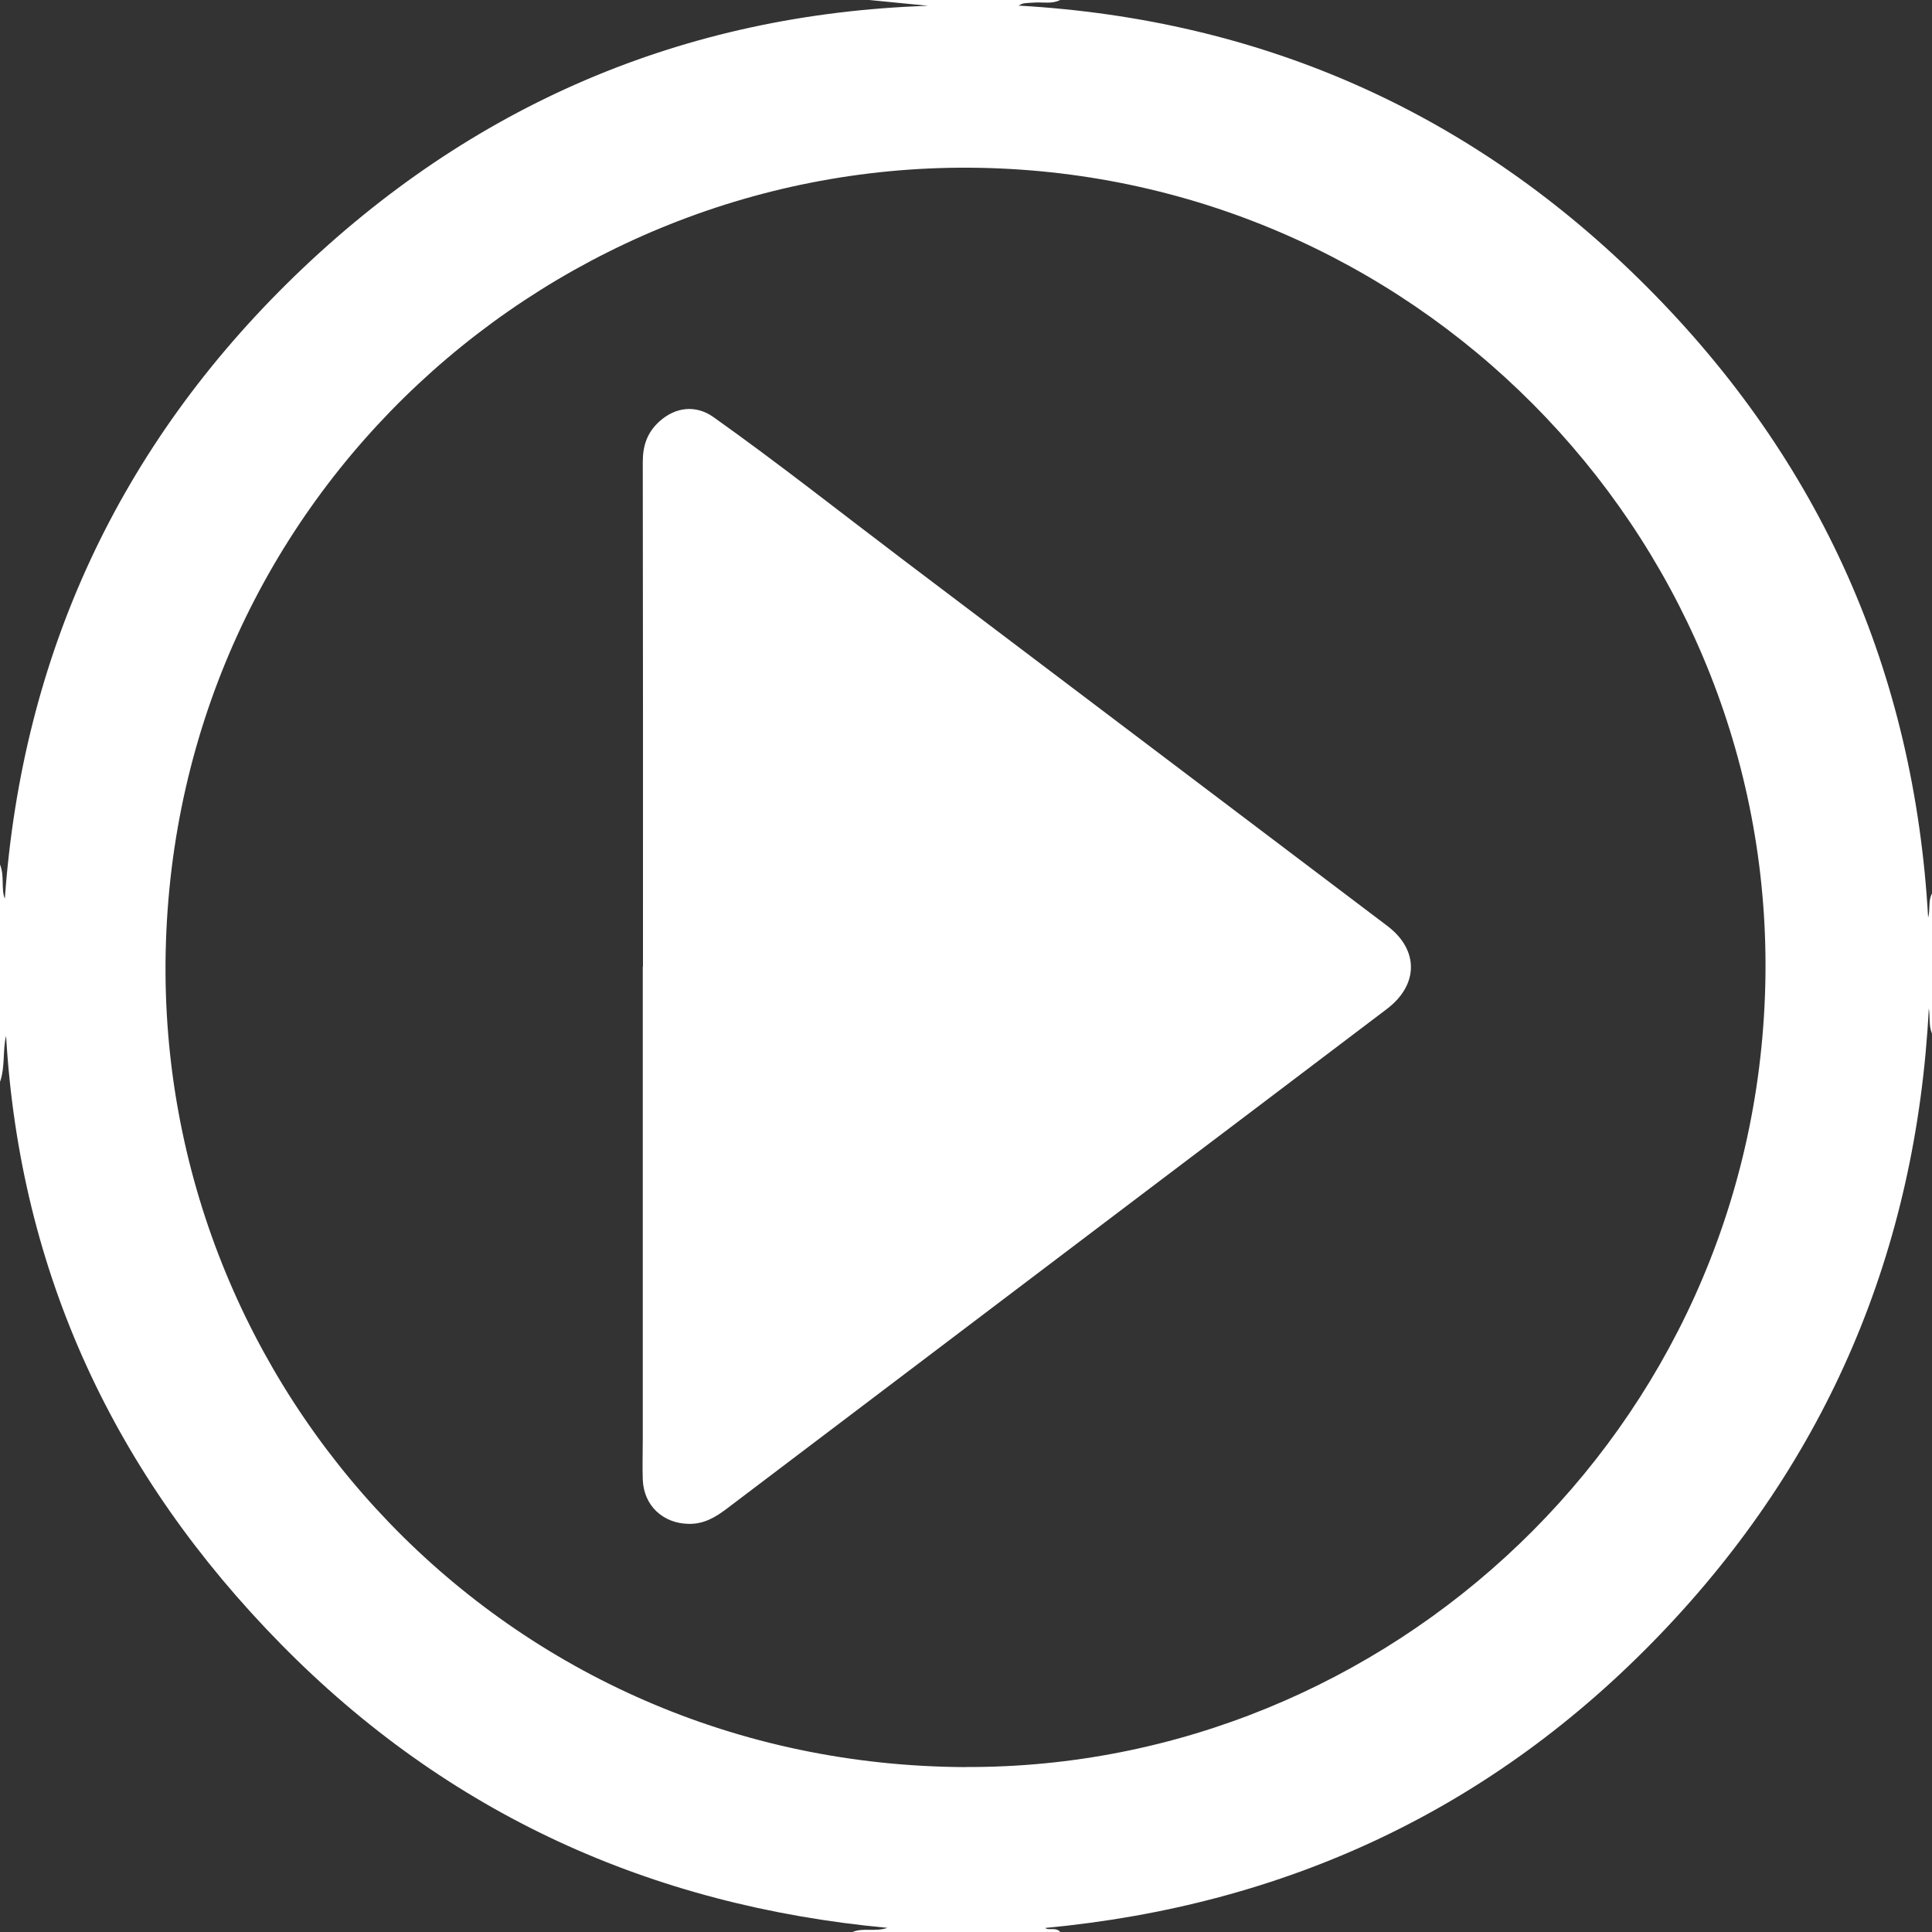
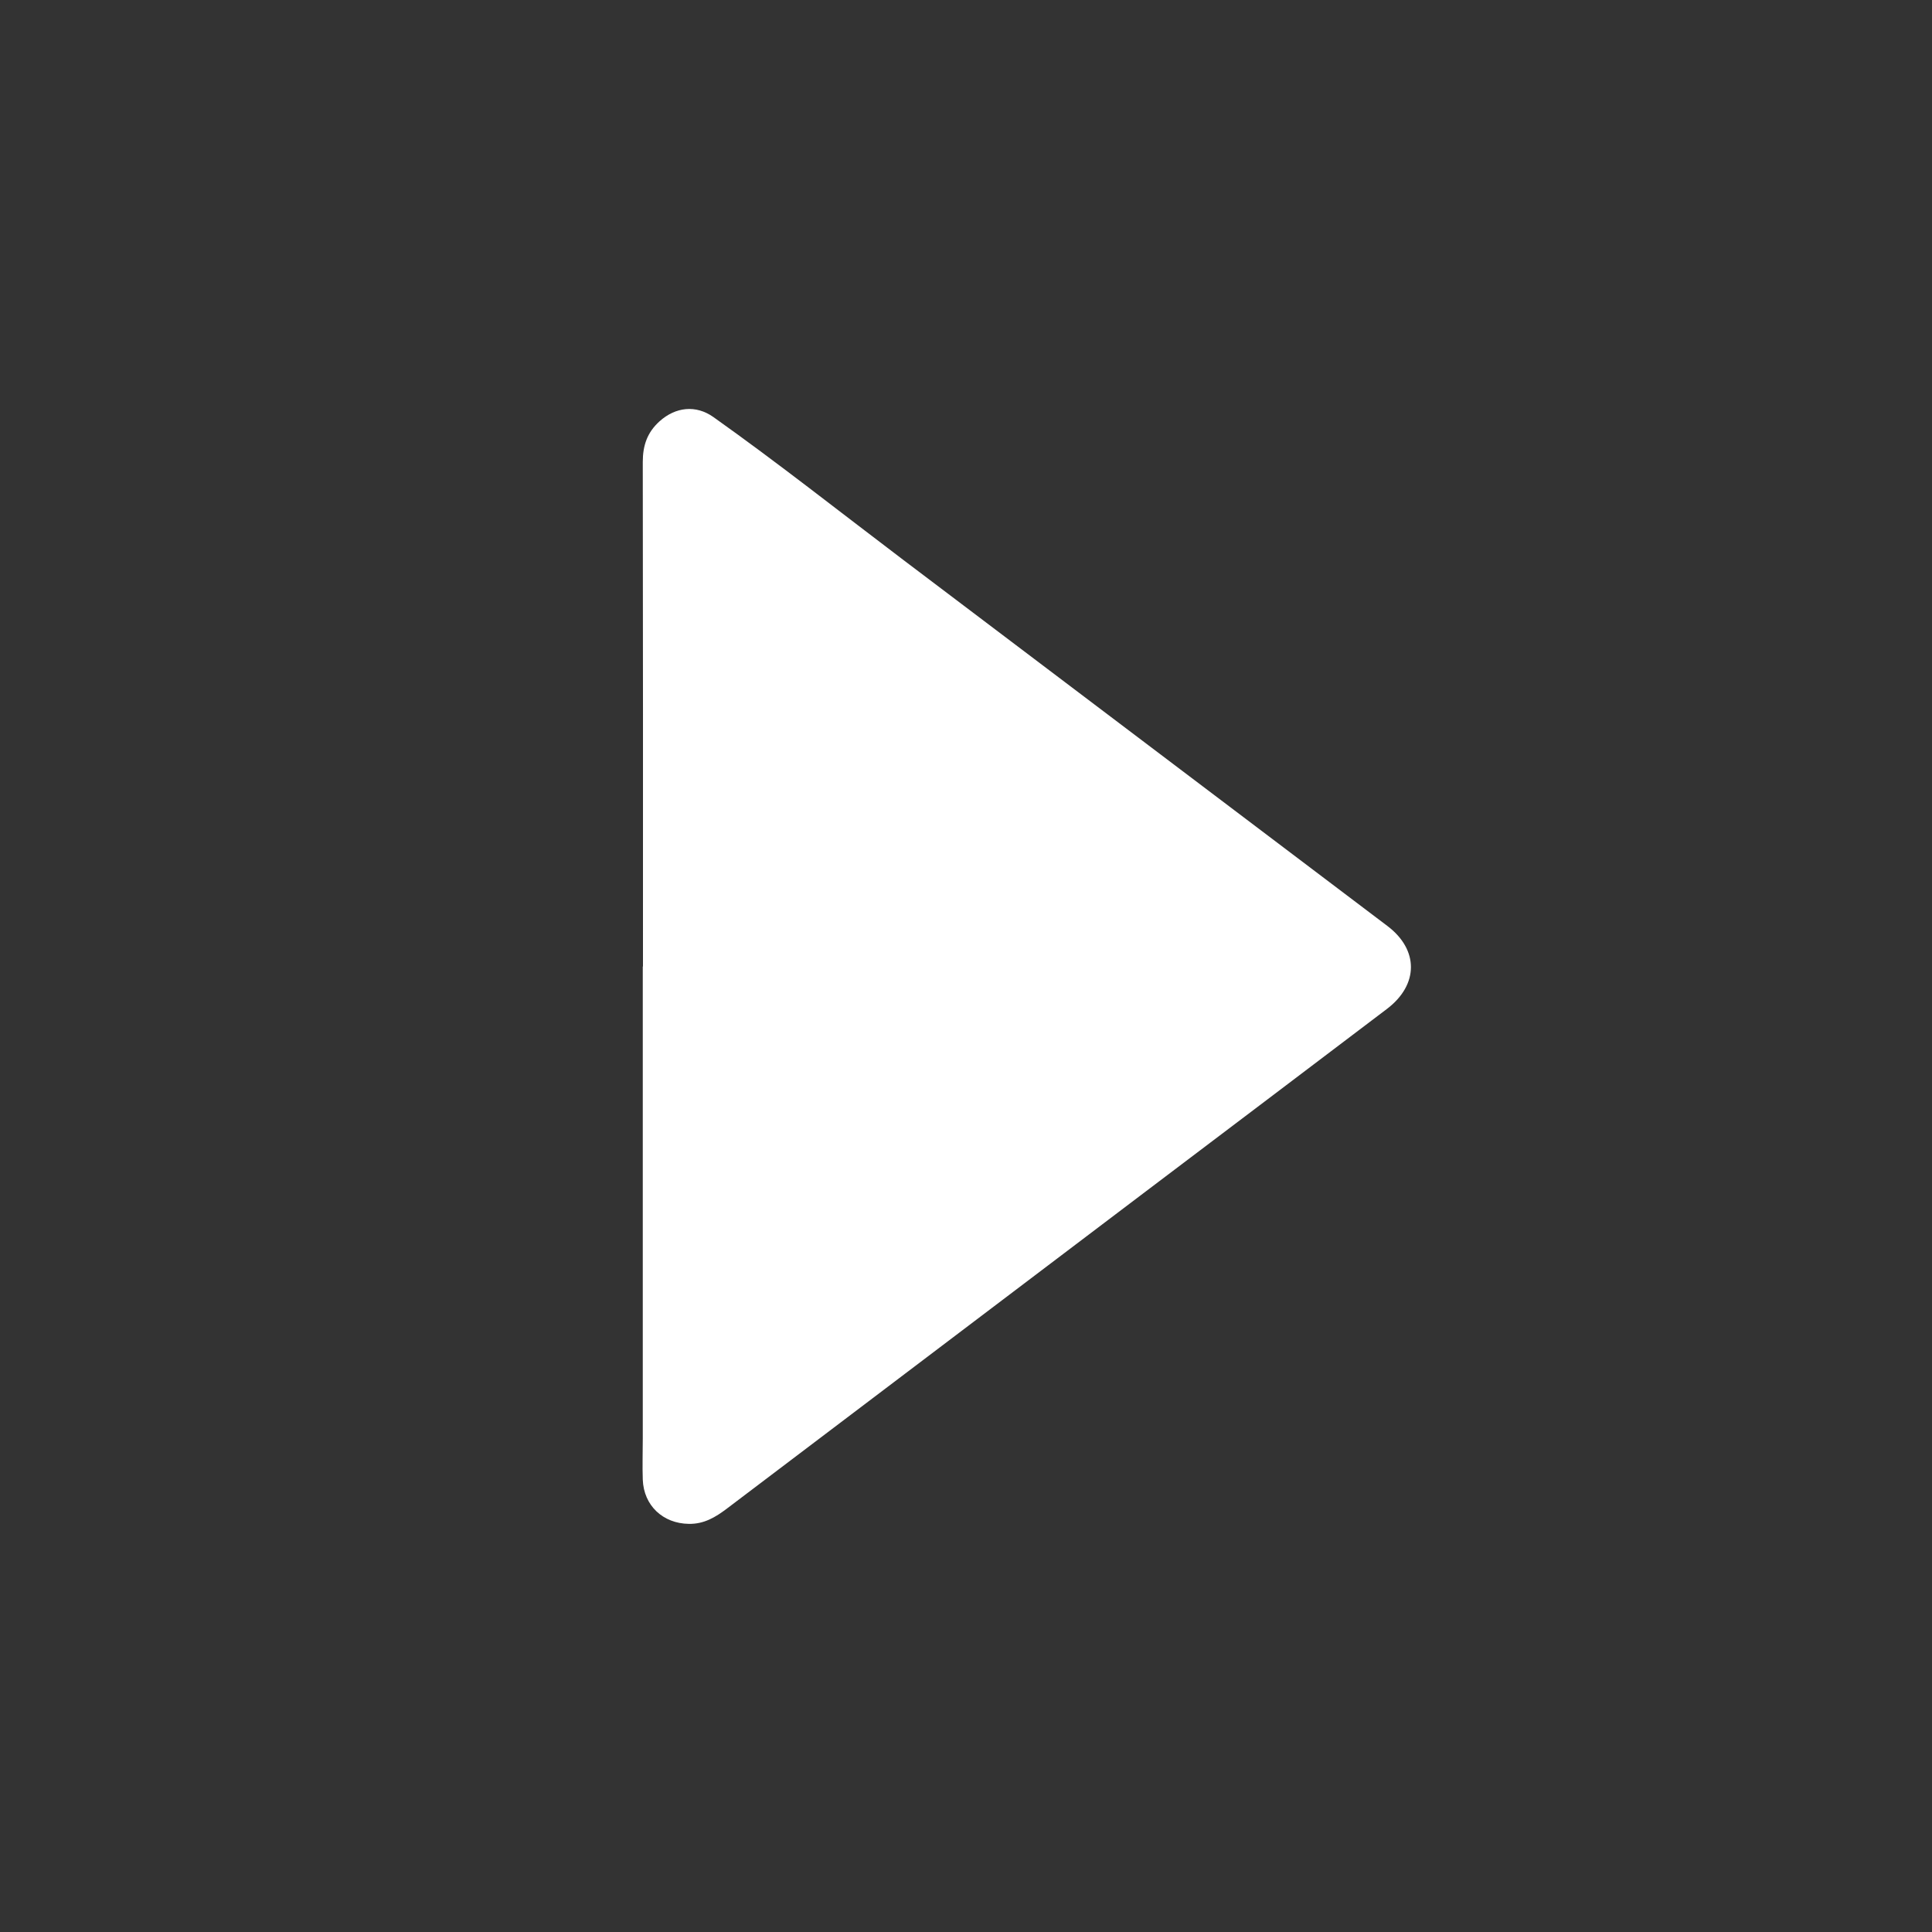
<svg xmlns="http://www.w3.org/2000/svg" id="Ebene_1" data-name="Ebene 1" viewBox="0 0 200 200">
  <rect x="0" y="0" width="200" height="200" fill="#333333" stroke="none" />
  <defs>
    <style>
      .cls-1 {
        fill: #fff;
      }
    </style>
  </defs>
-   <path class="cls-1" d="m109.75,200h-21.5c1.12-.47,2.36.01,3.61-.43-24.51-2.28-45.55-11.85-62.76-29.35C11.89,152.73,2.06,131.79.63,107.23c-.37,1.5-.08,3.19-.63,4.77v-22.5c.49,1.2.09,2.55.5,3.53,1.8-25.19,11.83-46.86,30.04-64.49C48.76,10.92,70.7,1.45,96.07.6,94.12.41,92.06.2,90,0c6.58,0,13.17,0,19.75,0-.82.42-1.71.22-2.57.26-1.24.07-1.25.04-1.74.32,25.32,1.44,47.15,11.15,65.09,29.16,17.91,17.97,27.64,39.78,29.07,65.26.24-.86-.02-1.73.4-2.5v14.5c-.36-.86-.18-1.8-.33-2.61-1.29,24.98-10.45,46.71-27.81,64.8-17.39,18.13-38.79,28.06-63.66,30.39.33.31,1.11-.13,1.55.42Zm-9.71-17.08c43.52.15,81.55-34.75,82.7-80.89,1.13-45.32-34.82-83.21-80.27-84.63C57.52,15.99,18.1,51.32,17.15,98.61c-.91,45.2,35.08,84.17,82.89,84.32Z" />
  <path class="cls-1" d="m66.56,100.06c0-17.41.01-34.83-.02-52.24,0-1.7.46-3.06,1.74-4.21,1.65-1.48,3.75-1.73,5.58-.43,6.69,4.75,13.12,9.84,19.66,14.79,16.71,12.63,33.41,25.27,50.12,37.9,3.23,2.45,3.24,6.06-.06,8.57-8.32,6.32-16.67,12.61-25,18.92-14.44,10.93-28.88,21.86-43.32,32.8-1.19.9-2.38,1.62-3.96,1.59-2.66-.04-4.66-1.88-4.76-4.58-.05-1.41,0-2.83,0-4.25,0-16.29,0-32.58,0-48.87h.01Z" />
</svg>